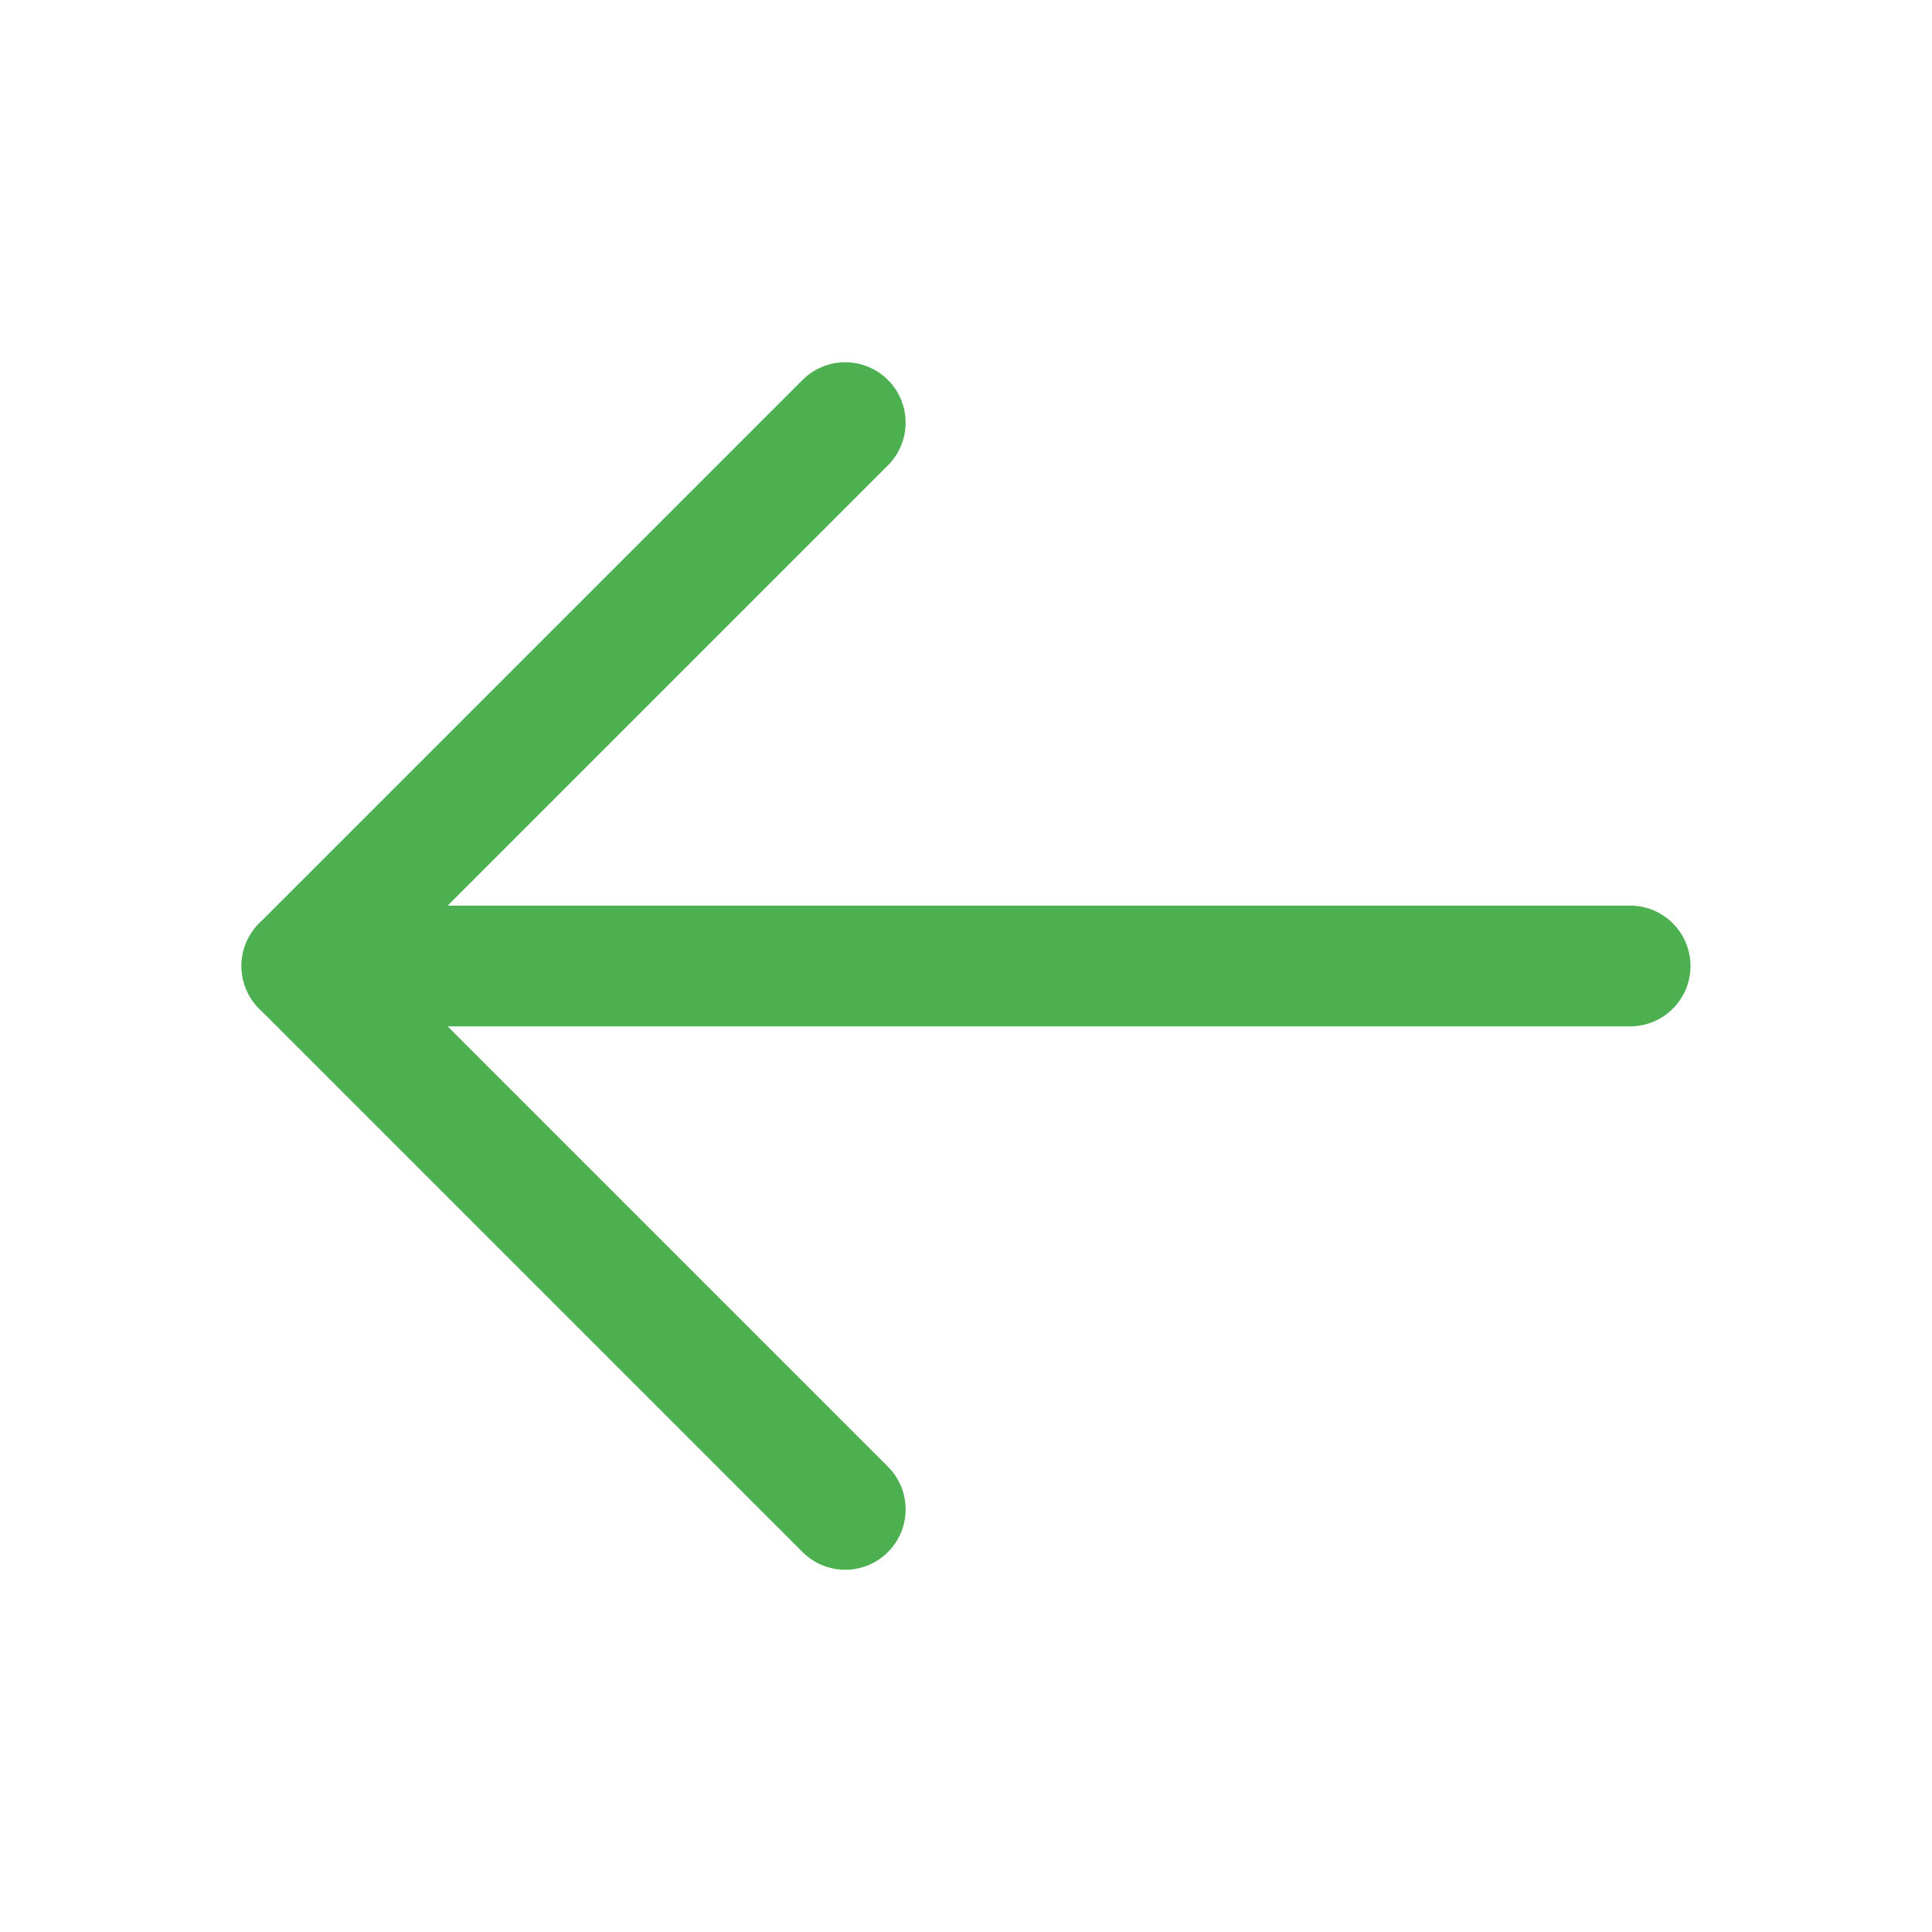
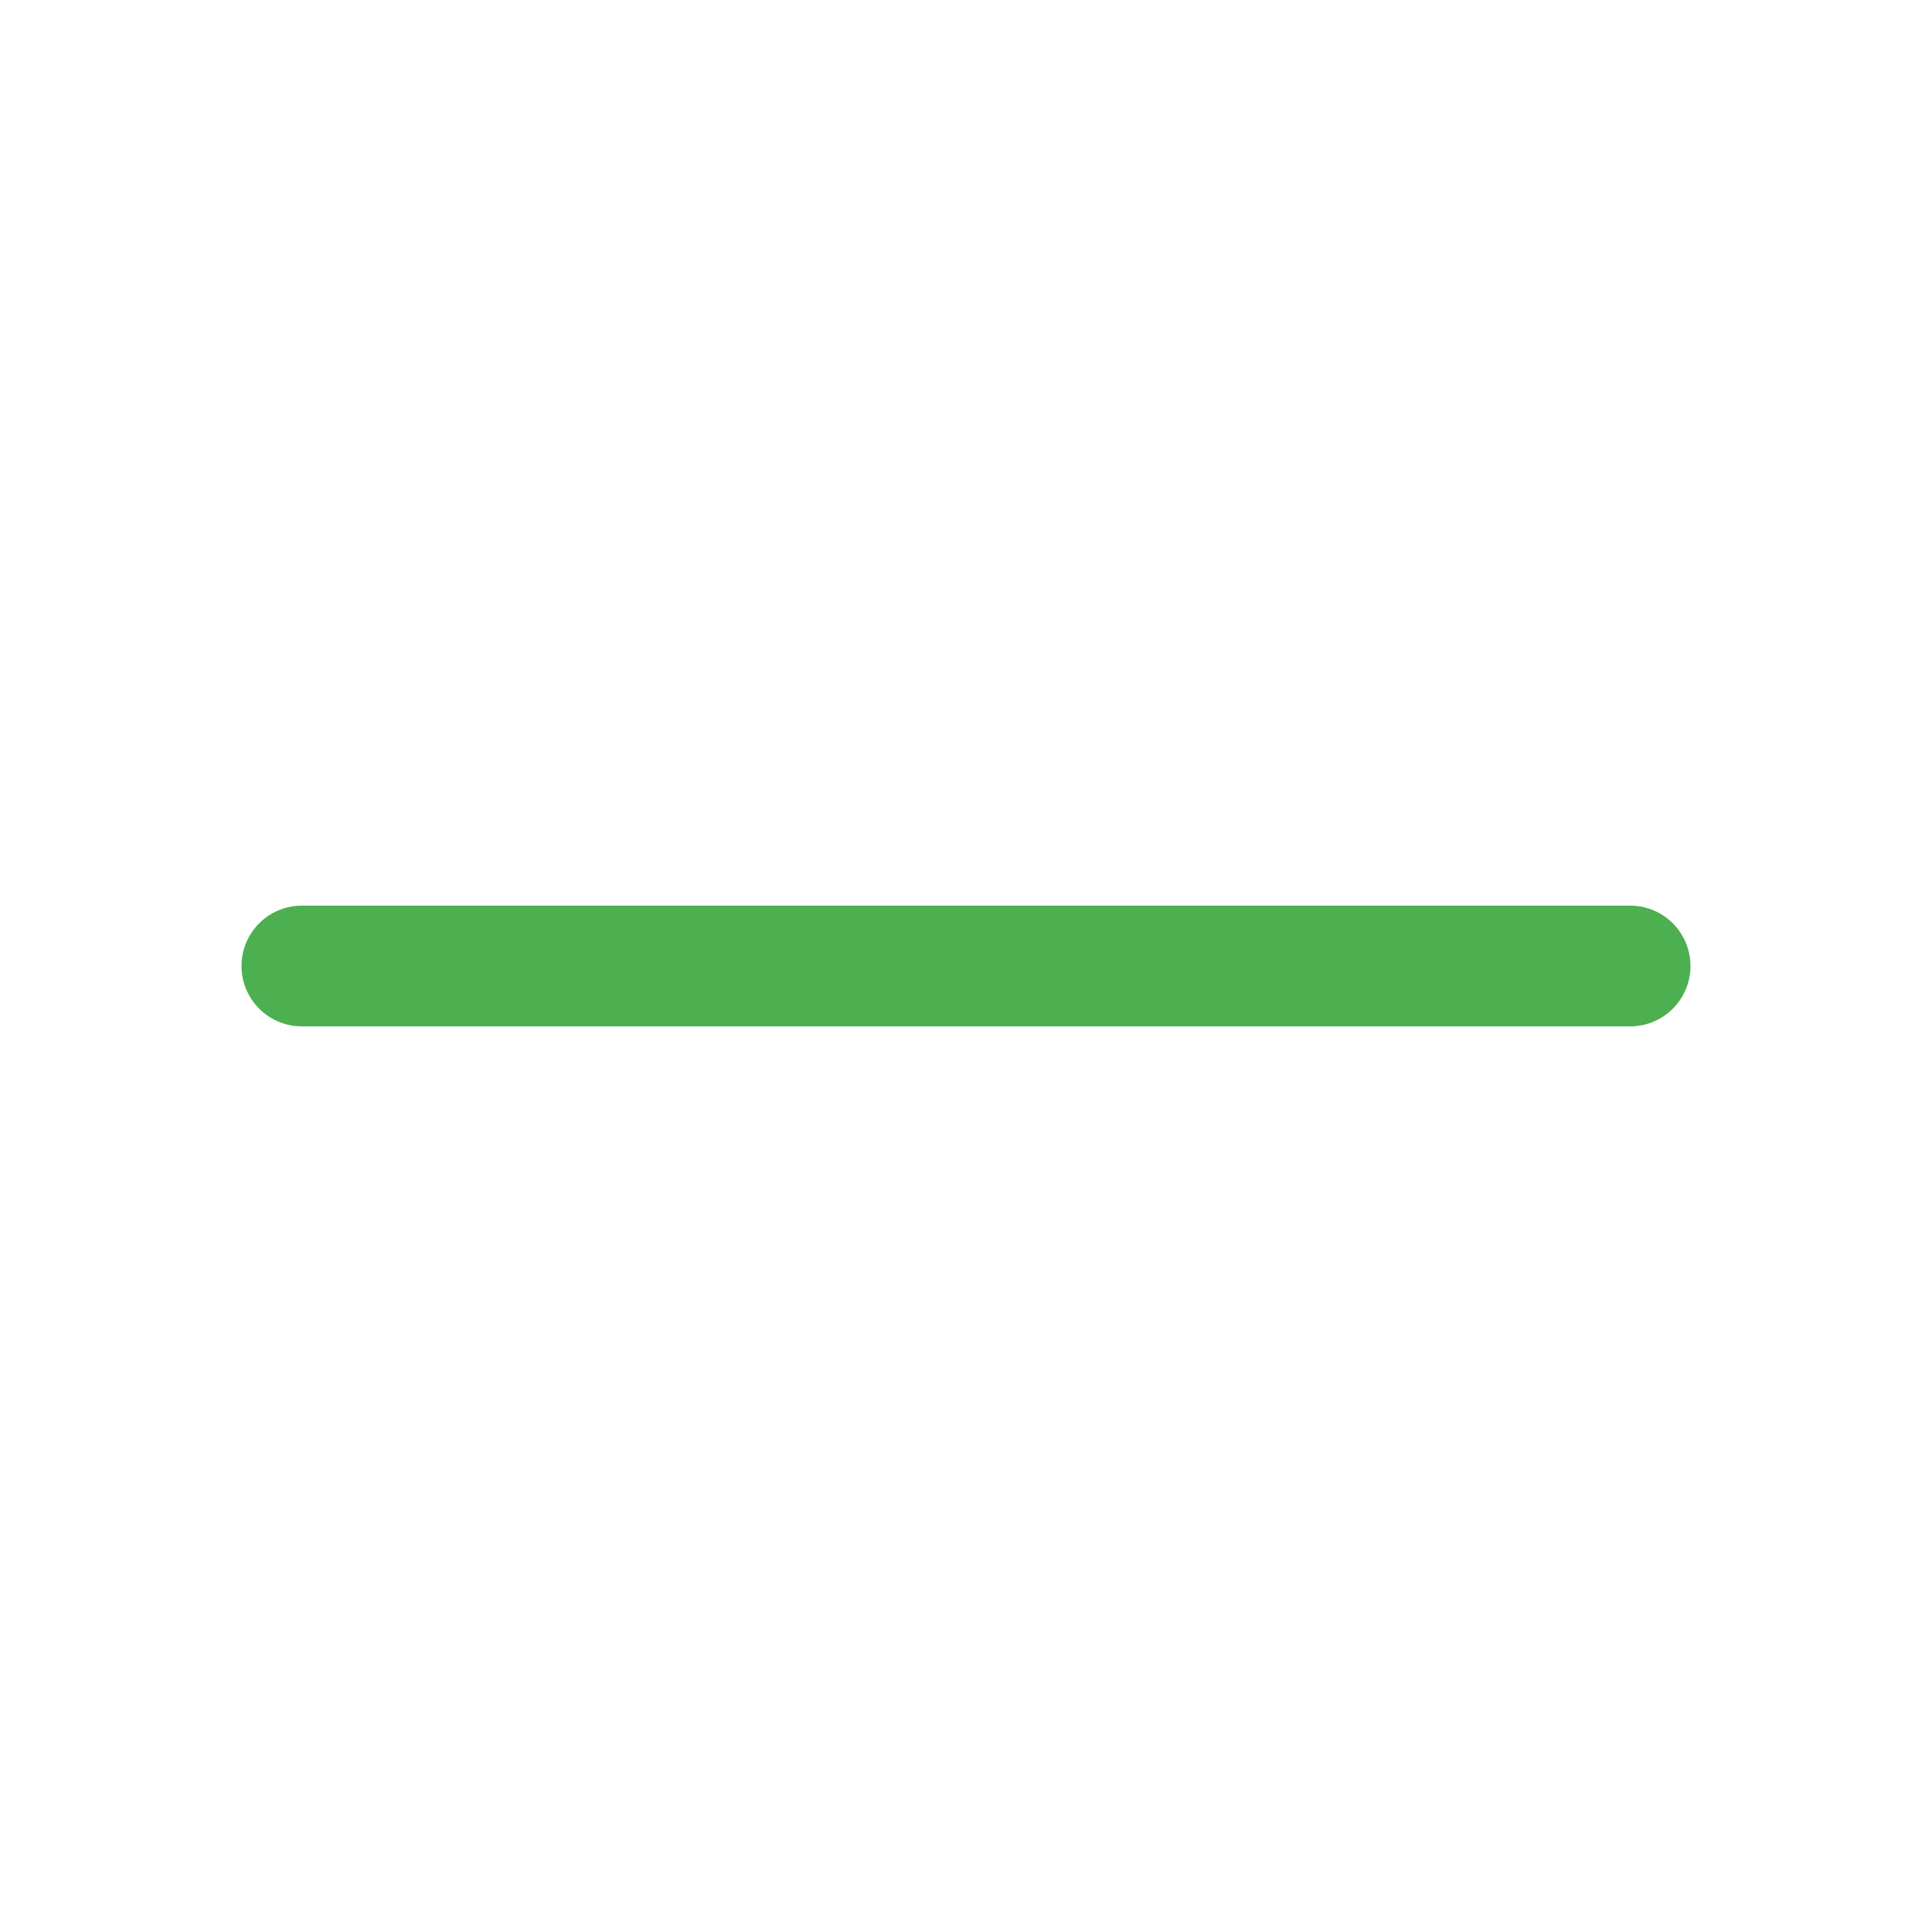
<svg xmlns="http://www.w3.org/2000/svg" width="24" height="24" viewBox="0 0 24 24" fill="none">
  <g id="Regular/ArrowRight">
    <path id="Vector" d="M20.25 12L3.75 12" stroke="#4CAF50" stroke-width="1.5" stroke-linecap="round" stroke-linejoin="round" />
-     <path id="Vector_2" d="M10.5 18.75L3.75 12L10.5 5.25" stroke="#4CAF50" stroke-width="1.5" stroke-linecap="round" stroke-linejoin="round" />
  </g>
</svg>